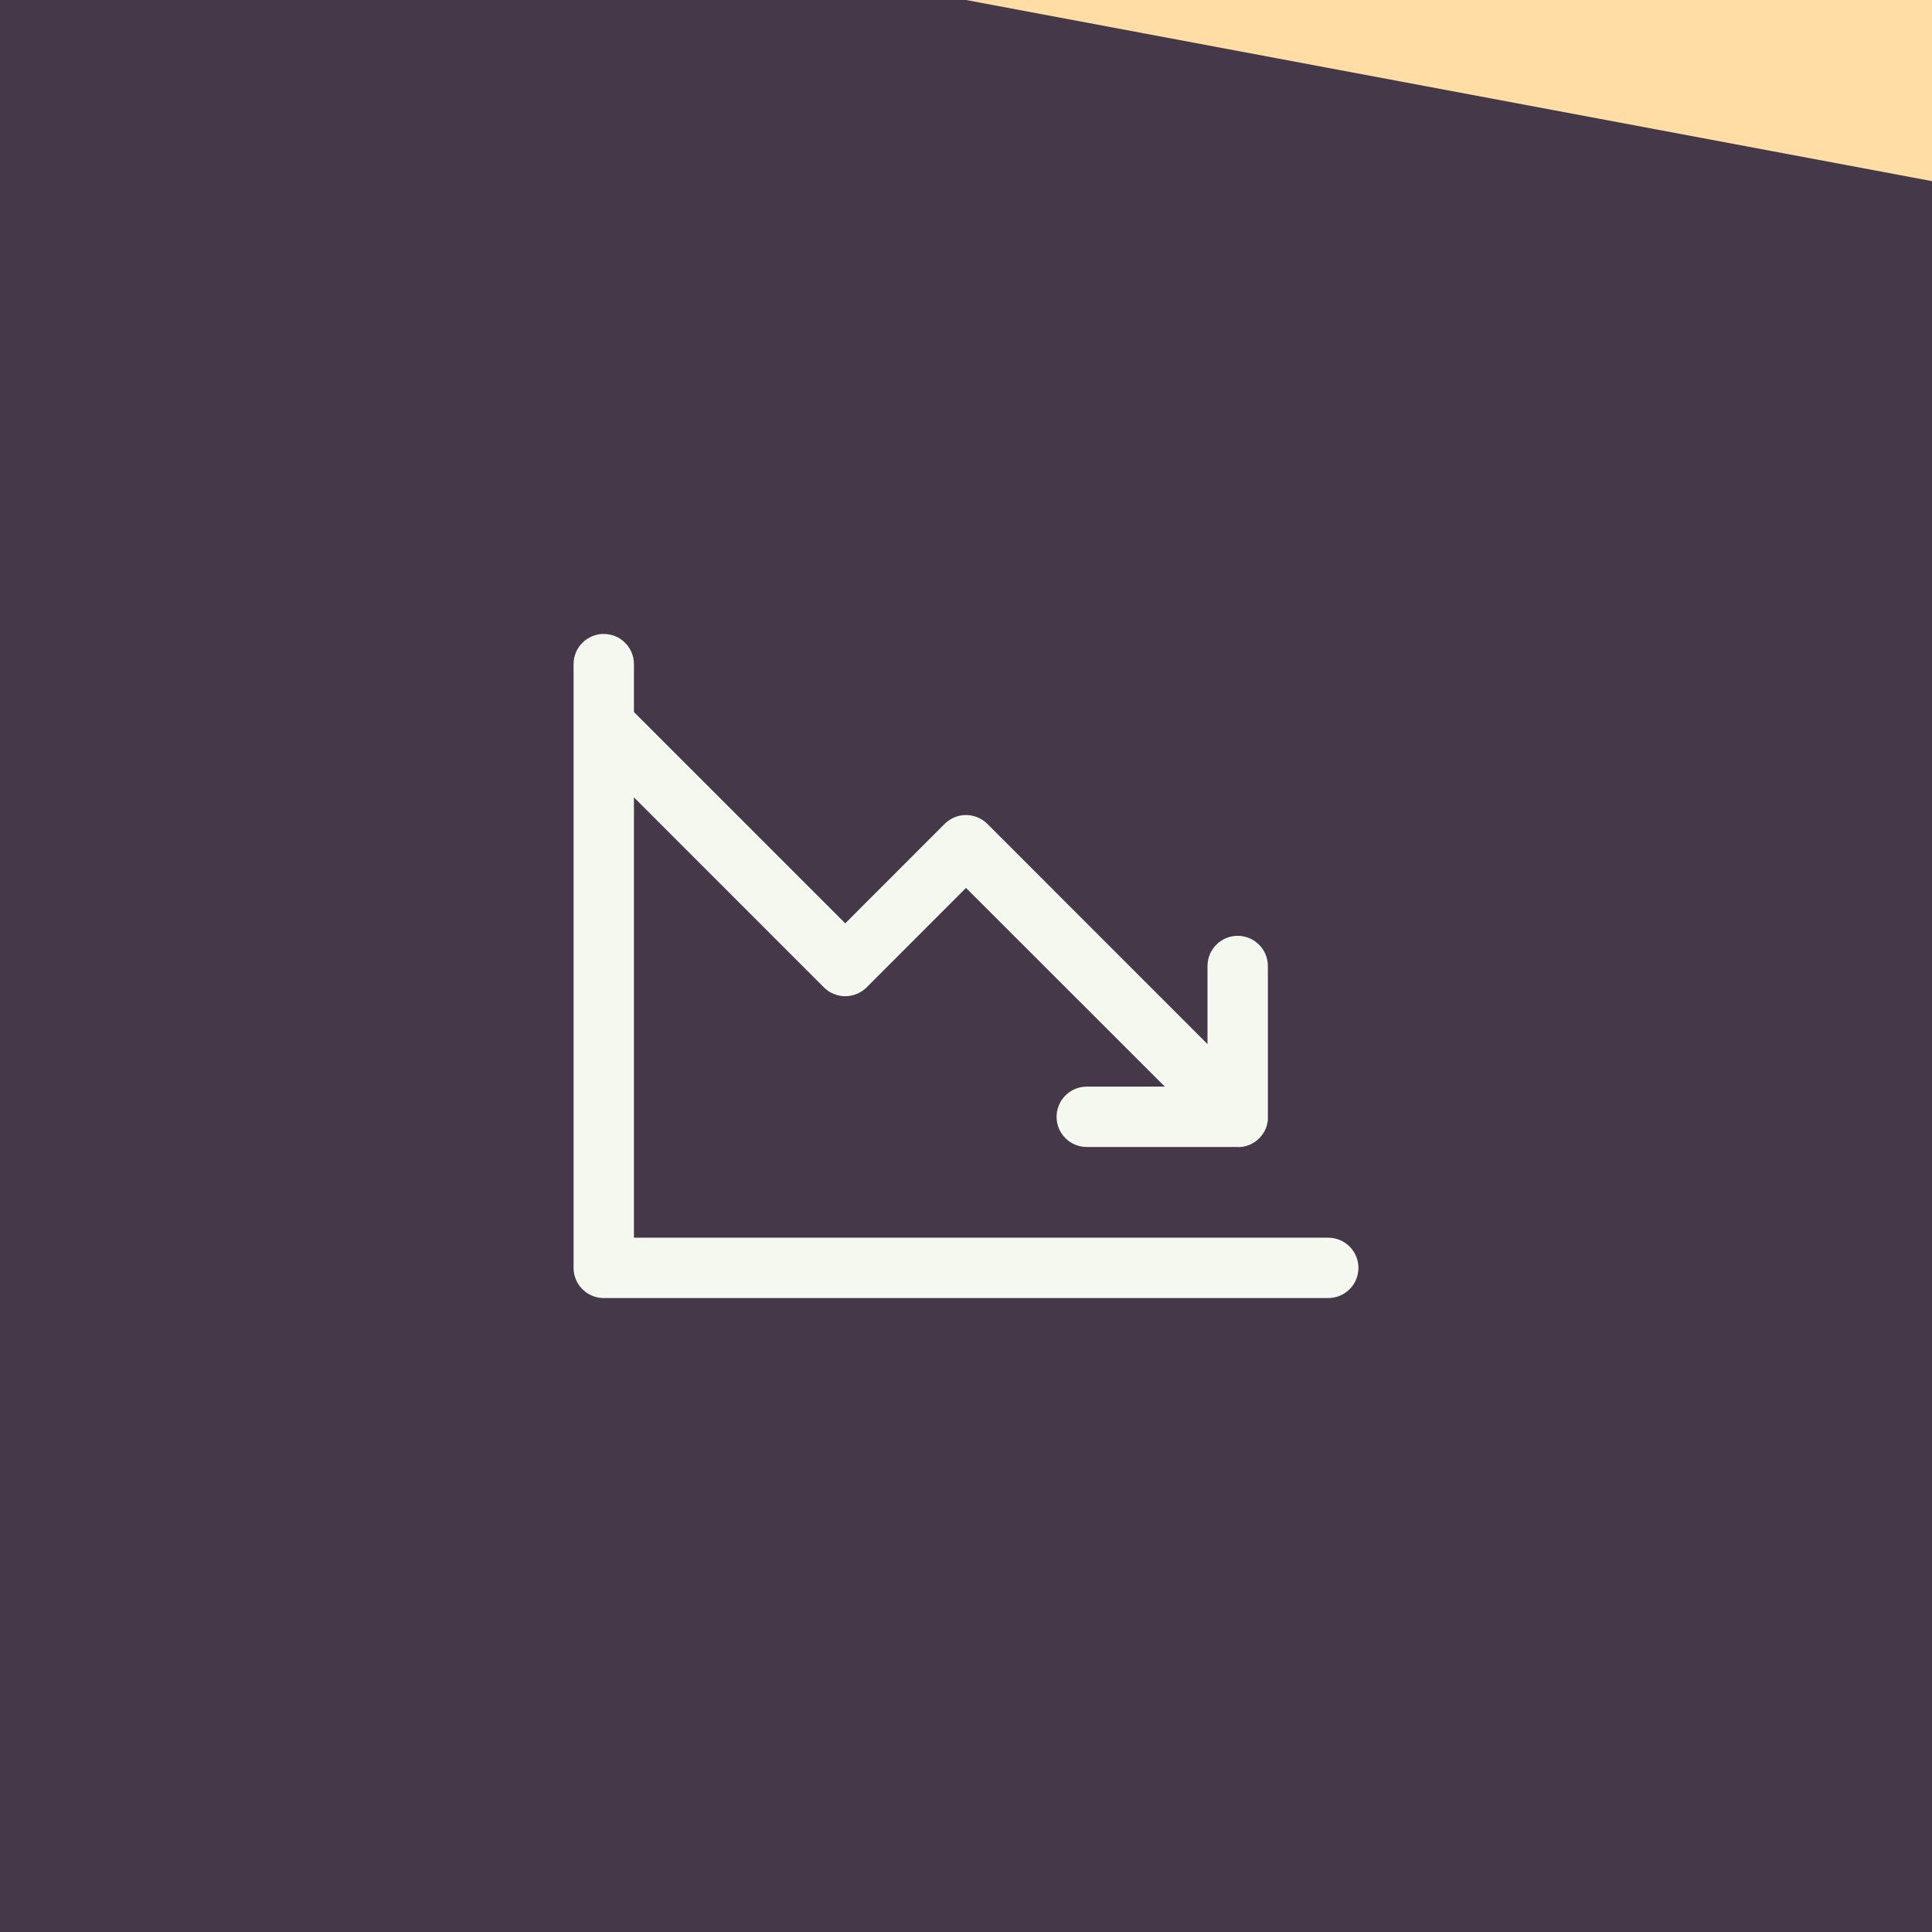
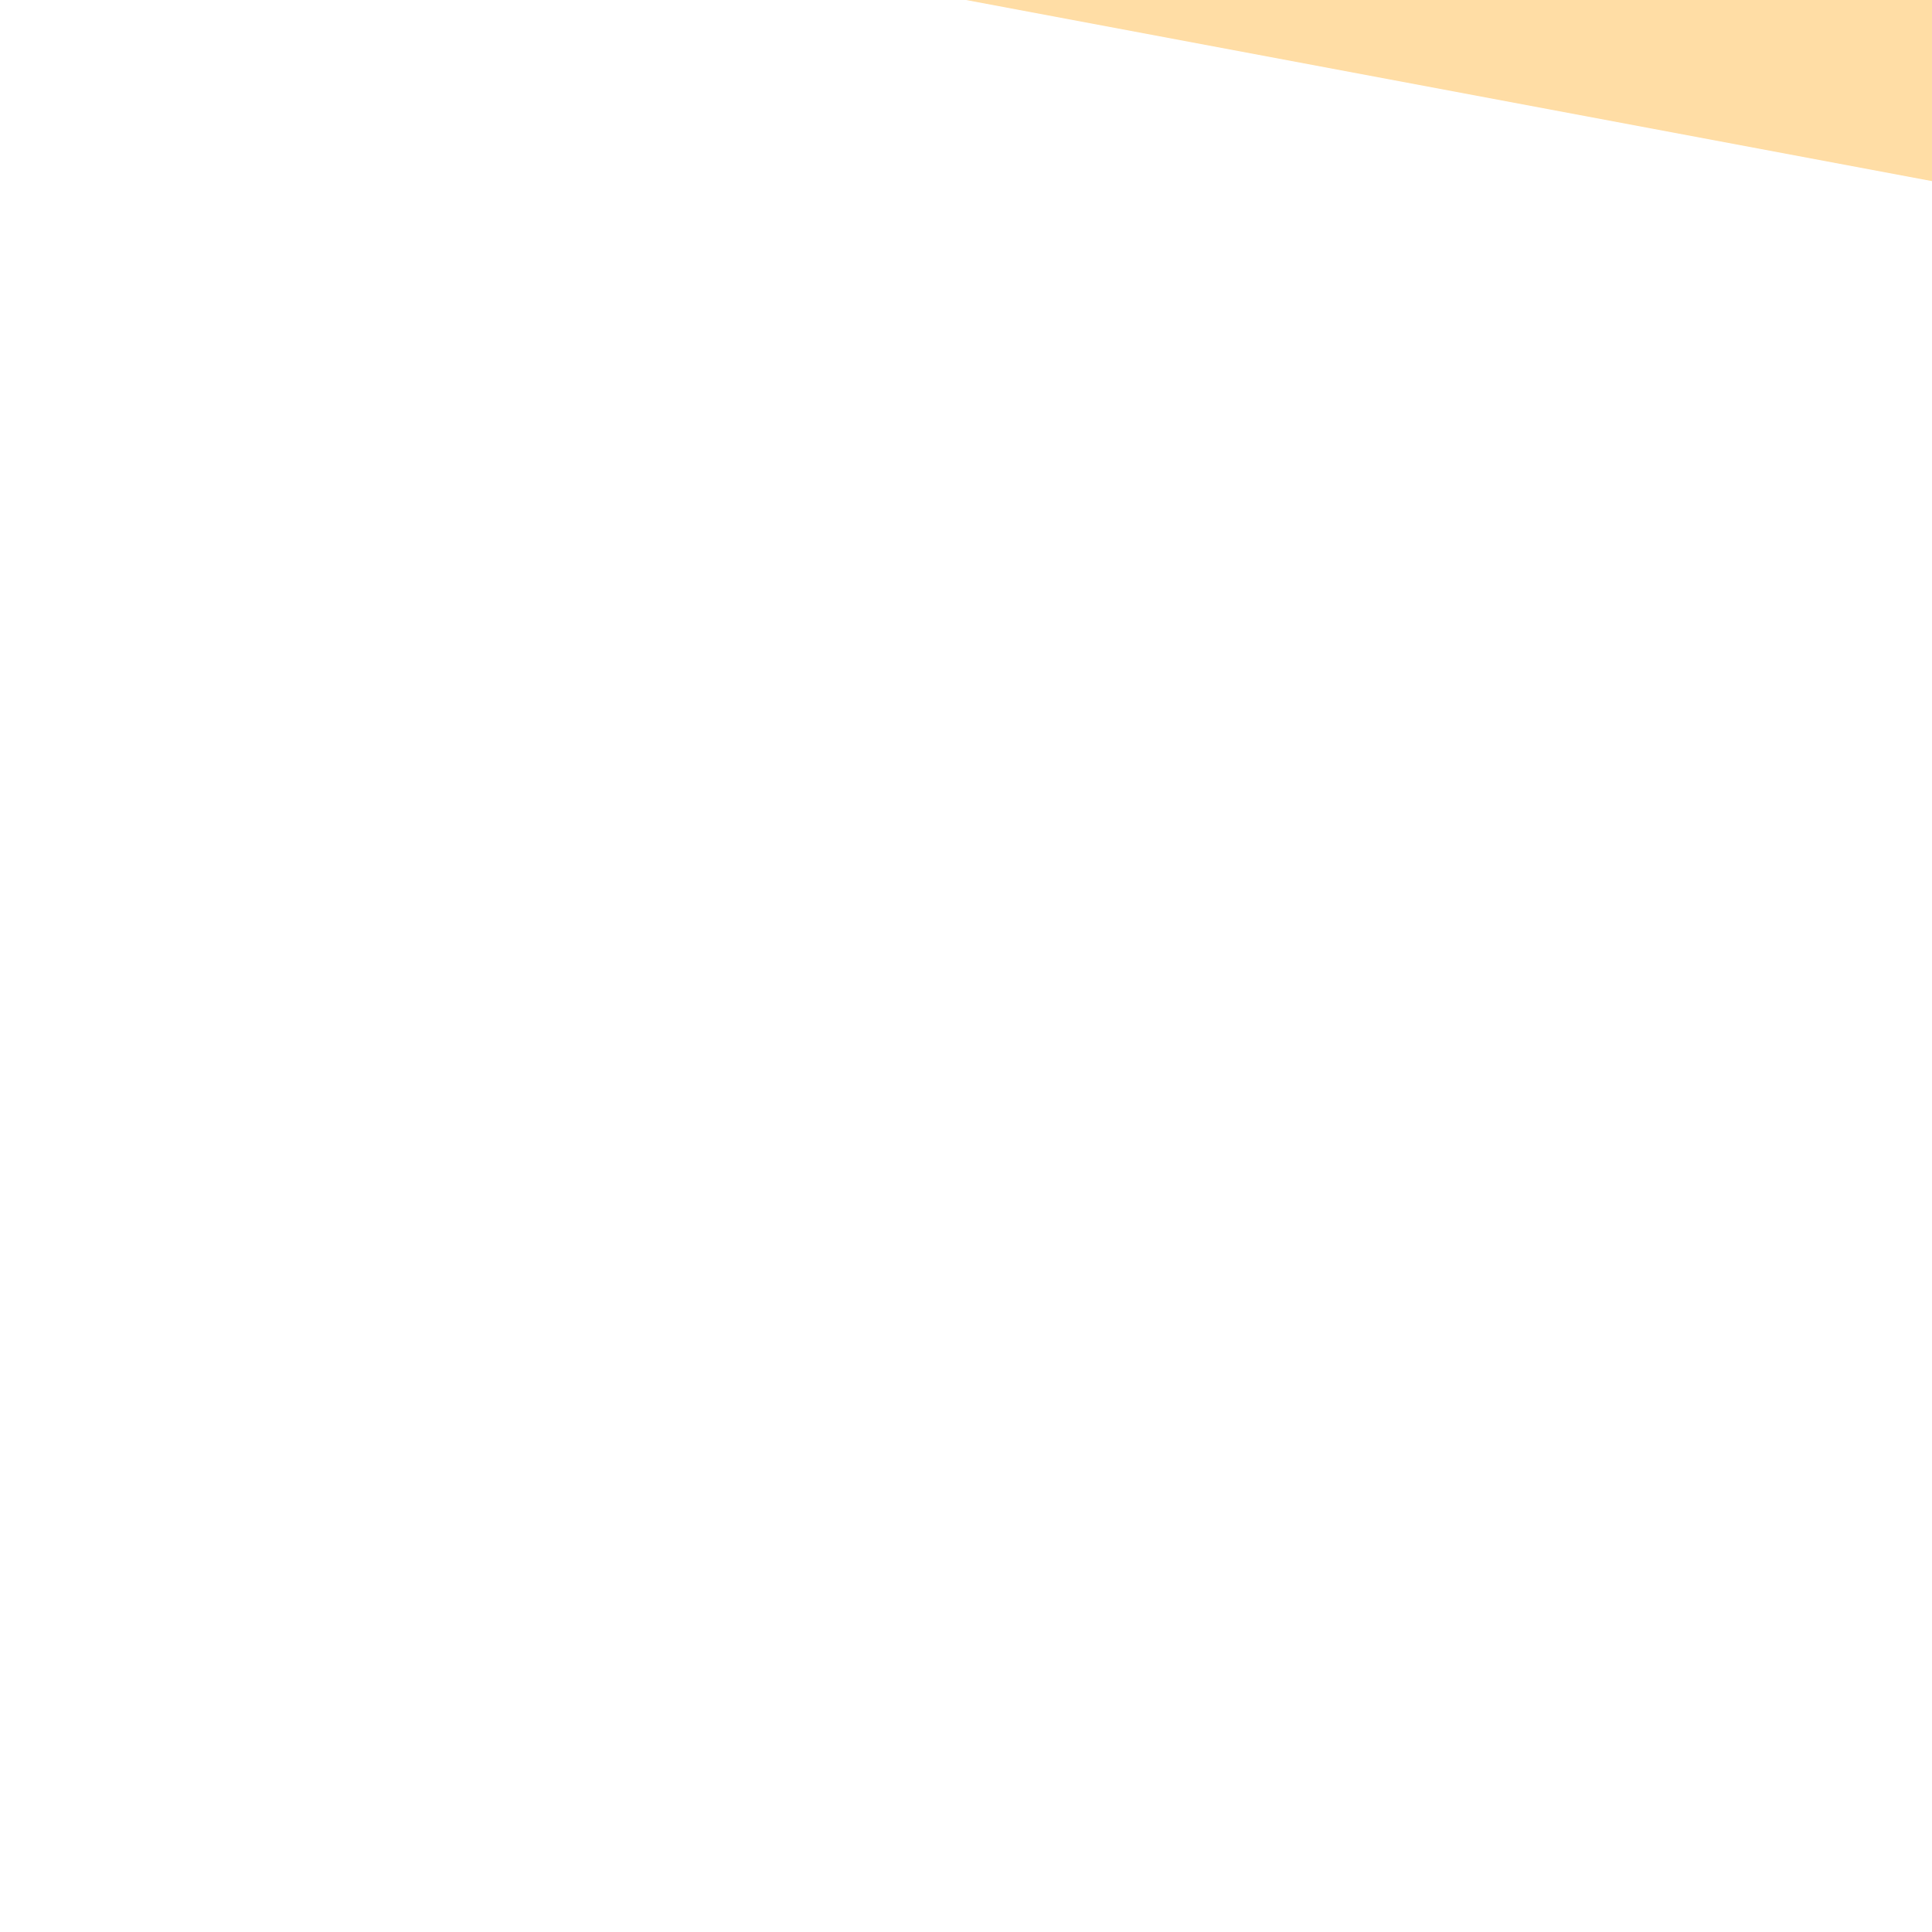
<svg xmlns="http://www.w3.org/2000/svg" width="48" height="48" viewBox="0 0 48 48" fill="none">
-   <rect width="48" height="48" fill="#453848" />
-   <path d="M33.75 31.5C33.75 31.699 33.671 31.89 33.53 32.03C33.39 32.171 33.199 32.25 33 32.25H15C14.801 32.25 14.61 32.171 14.47 32.03C14.329 31.89 14.25 31.699 14.25 31.5V16.5C14.25 16.301 14.329 16.11 14.47 15.97C14.61 15.829 14.801 15.75 15 15.75C15.199 15.75 15.39 15.829 15.53 15.97C15.671 16.11 15.75 16.301 15.75 16.5V17.69L21 22.94L23.469 20.469C23.539 20.4 23.622 20.344 23.713 20.307C23.804 20.269 23.901 20.249 24 20.249C24.099 20.249 24.196 20.269 24.287 20.307C24.378 20.344 24.461 20.4 24.531 20.469L30 25.94V24C30 23.801 30.079 23.61 30.22 23.47C30.36 23.329 30.551 23.25 30.75 23.25C30.949 23.25 31.14 23.329 31.28 23.47C31.421 23.61 31.5 23.801 31.5 24V27.75C31.501 27.775 31.501 27.8 31.5 27.825C31.5 27.835 31.5 27.845 31.495 27.855C31.491 27.865 31.495 27.883 31.489 27.898C31.487 27.91 31.484 27.922 31.48 27.933C31.48 27.945 31.475 27.957 31.471 27.969C31.467 27.982 31.463 27.991 31.46 28.002L31.447 28.039L31.433 28.068C31.427 28.08 31.421 28.093 31.415 28.105C31.408 28.117 31.404 28.122 31.4 28.132L31.377 28.168L31.358 28.194L31.333 28.227C31.323 28.24 31.311 28.253 31.299 28.265L31.284 28.282L31.268 28.296C31.256 28.308 31.243 28.32 31.229 28.33C31.22 28.339 31.209 28.346 31.199 28.354L31.171 28.374L31.135 28.396C31.126 28.402 31.117 28.407 31.107 28.412L31.073 28.43L31.041 28.444L31.007 28.456C30.995 28.461 30.983 28.465 30.971 28.468L30.938 28.477C30.924 28.477 30.913 28.484 30.9 28.486L30.861 28.492L30.828 28.497C30.803 28.499 30.778 28.499 30.754 28.497H27C26.801 28.497 26.61 28.418 26.47 28.277C26.329 28.137 26.25 27.946 26.25 27.747C26.25 27.548 26.329 27.358 26.47 27.217C26.61 27.076 26.801 26.997 27 26.997H28.94L24 22.06L21.531 24.531C21.461 24.6 21.378 24.656 21.287 24.693C21.196 24.731 21.099 24.751 21 24.751C20.901 24.751 20.804 24.731 20.713 24.693C20.622 24.656 20.539 24.6 20.469 24.531L15.75 19.81V30.75H33C33.199 30.75 33.39 30.829 33.53 30.97C33.671 31.11 33.75 31.301 33.75 31.5Z" fill="#F4F8EF" />
  <path d="M48 0H24L48 4.5V0Z" fill="#FFDDA5" />
</svg>